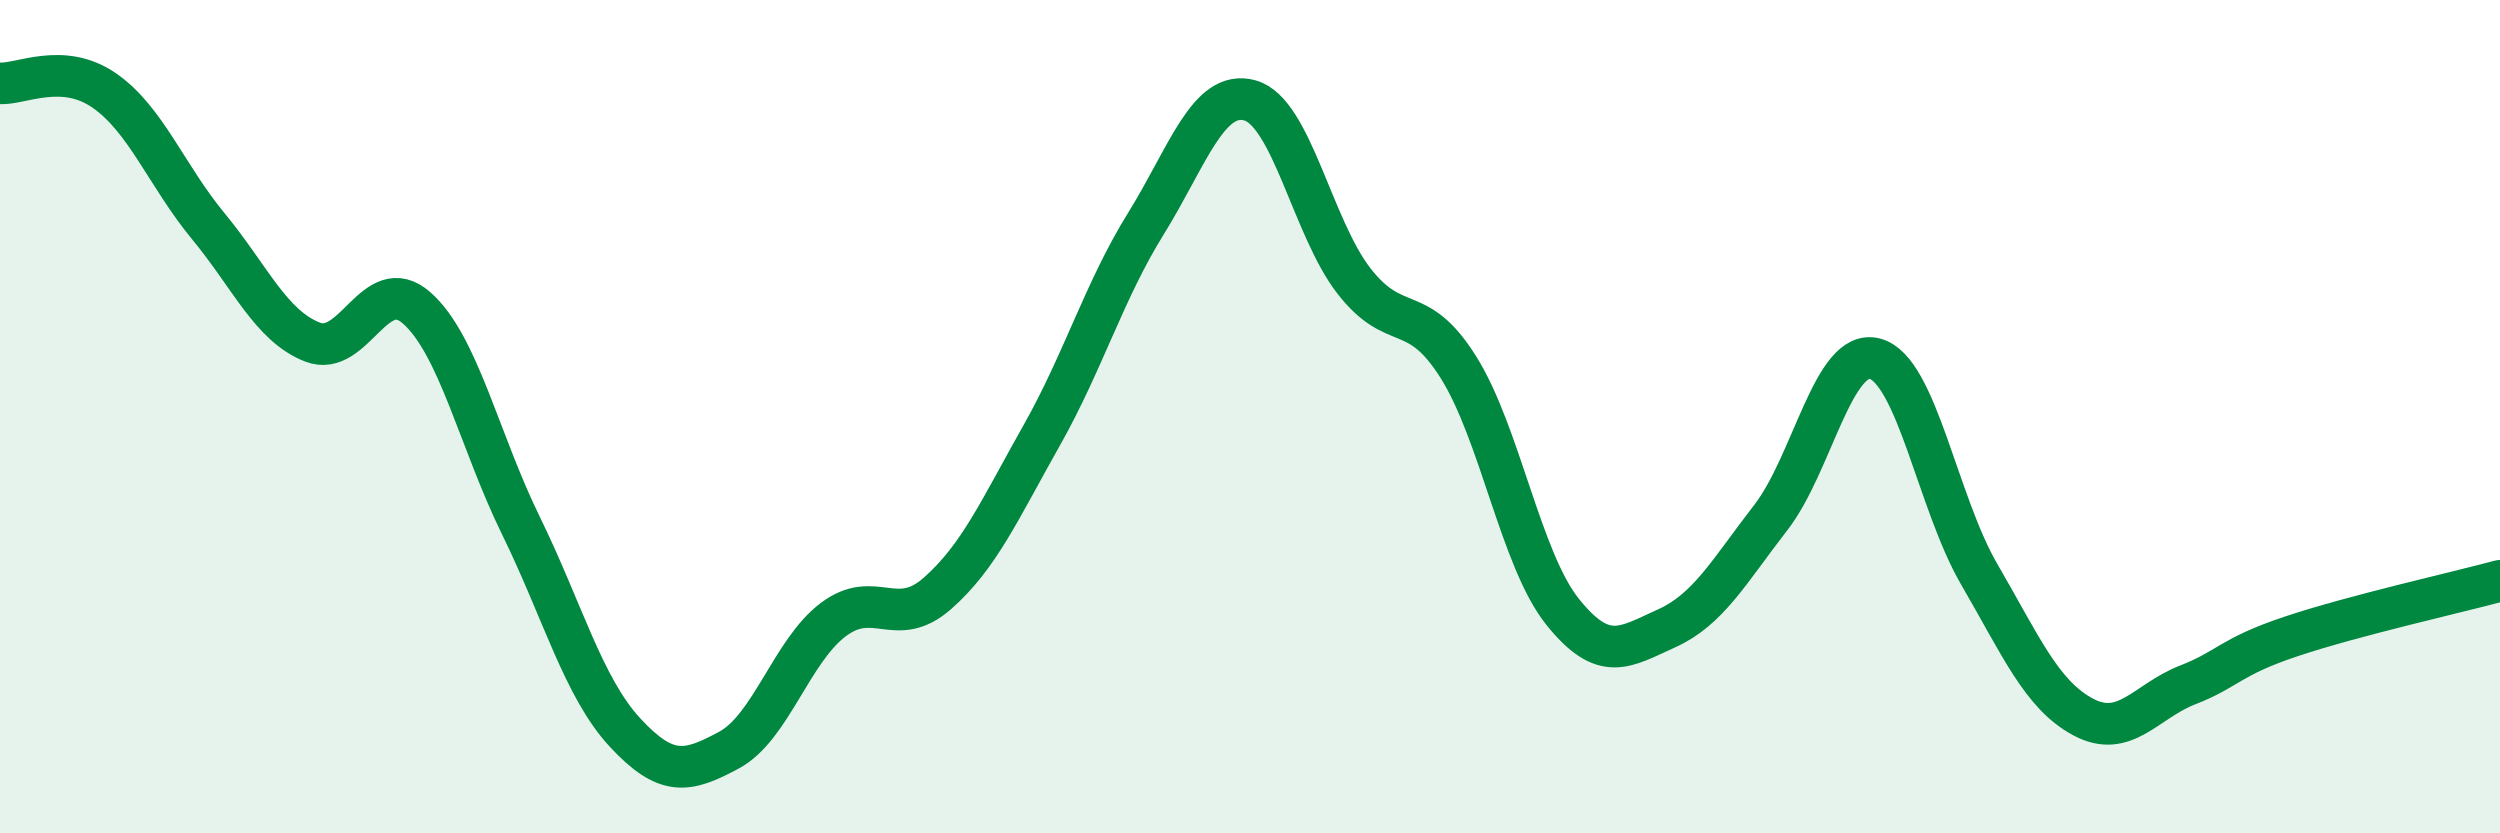
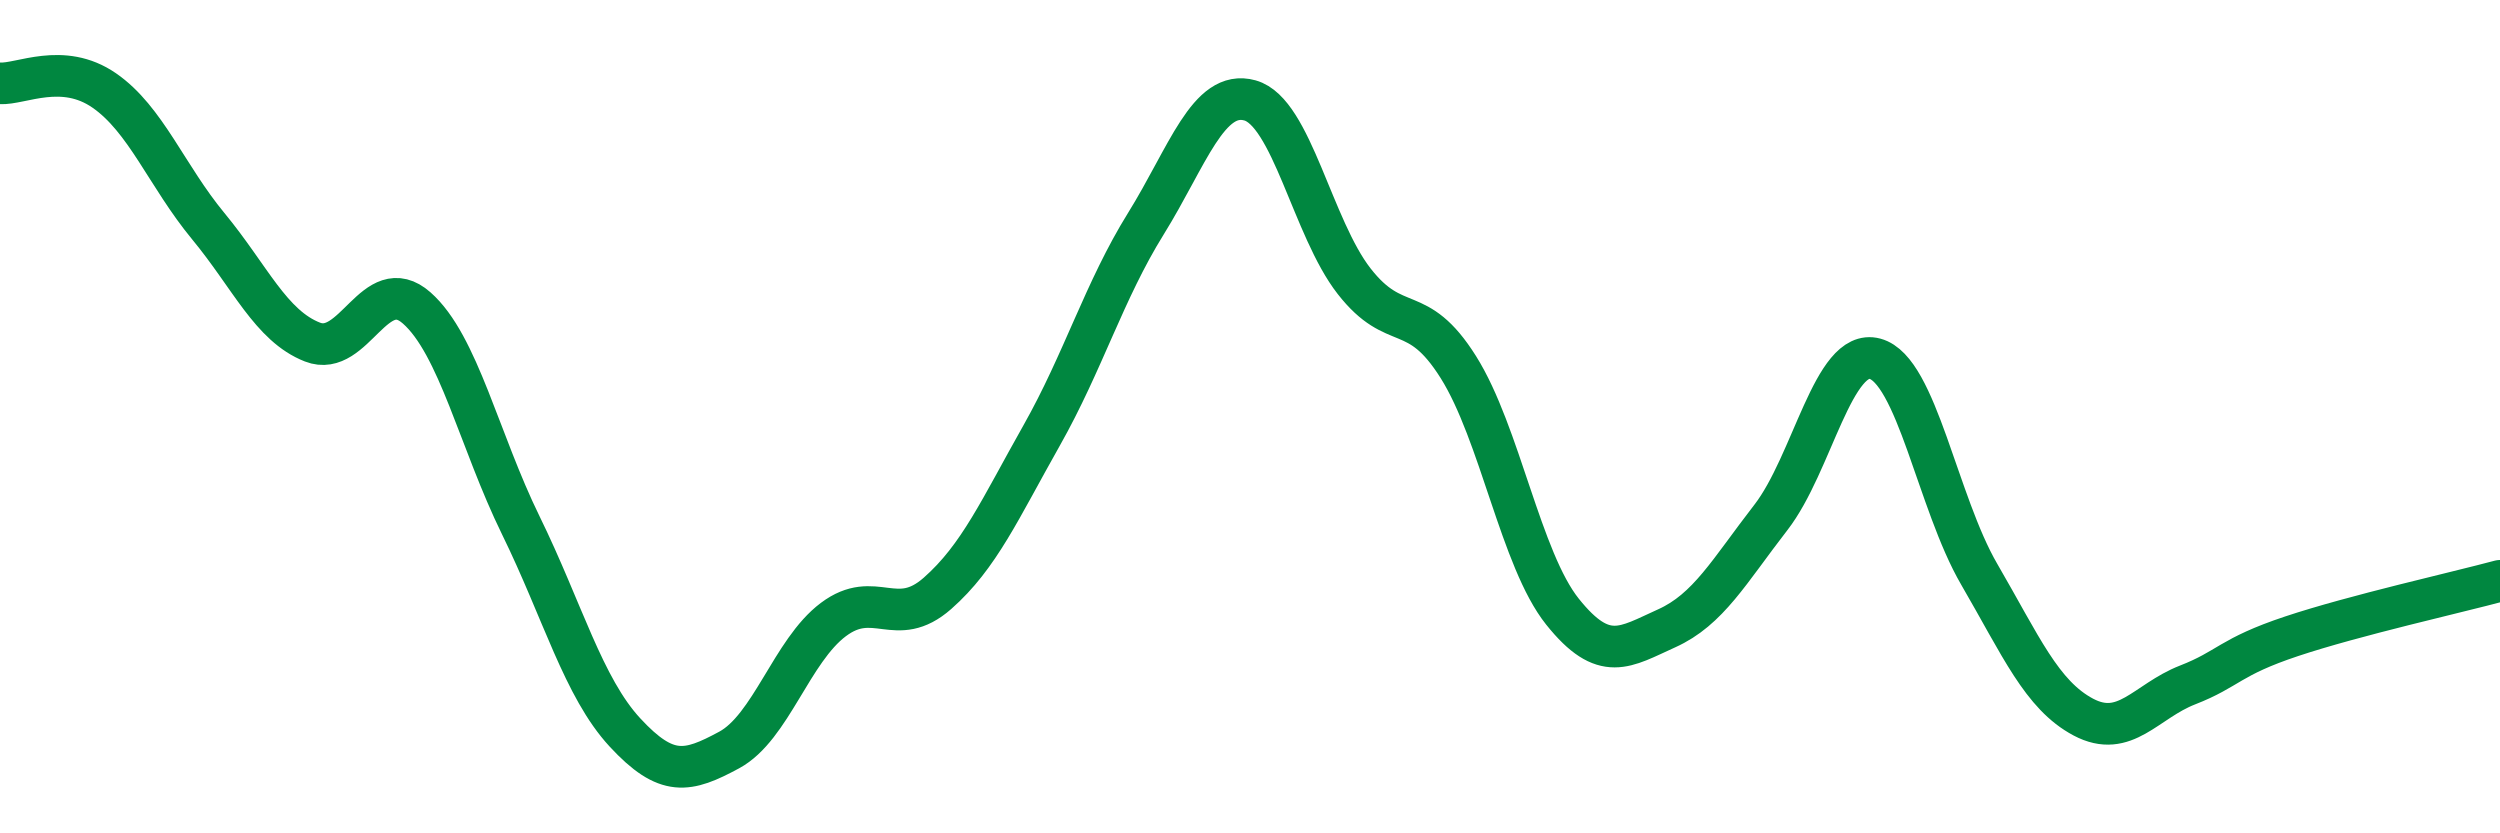
<svg xmlns="http://www.w3.org/2000/svg" width="60" height="20" viewBox="0 0 60 20">
-   <path d="M 0,2 C 0.5,2.03 1.5,1.48 2.5,2.17 C 3.5,2.86 4,4.22 5,5.43 C 6,6.64 6.5,7.82 7.5,8.21 C 8.5,8.6 9,6.51 10,7.39 C 11,8.27 11.5,10.57 12.5,12.61 C 13.5,14.65 14,16.5 15,17.58 C 16,18.66 16.5,18.54 17.5,18 C 18.5,17.46 19,15.62 20,14.87 C 21,14.12 21.5,15.12 22.5,14.24 C 23.5,13.36 24,12.22 25,10.45 C 26,8.68 26.5,6.98 27.5,5.37 C 28.5,3.76 29,2.13 30,2.41 C 31,2.69 31.5,5.47 32.5,6.75 C 33.5,8.03 34,7.22 35,8.81 C 36,10.4 36.5,13.43 37.5,14.68 C 38.5,15.93 39,15.53 40,15.08 C 41,14.63 41.5,13.71 42.5,12.42 C 43.5,11.13 44,8.34 45,8.61 C 46,8.88 46.5,12.06 47.5,13.78 C 48.5,15.5 49,16.68 50,17.21 C 51,17.74 51.5,16.83 52.5,16.44 C 53.5,16.05 53.5,15.77 55,15.27 C 56.5,14.77 59,14.21 60,13.94L60 20L0 20Z" fill="#008740" opacity="0.1" stroke-linecap="round" stroke-linejoin="round" />
  <path d="M 0,2 C 0.5,2.03 1.5,1.48 2.5,2.17 C 3.5,2.86 4,4.22 5,5.43 C 6,6.64 6.5,7.82 7.5,8.21 C 8.5,8.6 9,6.51 10,7.39 C 11,8.27 11.5,10.57 12.5,12.61 C 13.5,14.65 14,16.5 15,17.58 C 16,18.66 16.5,18.54 17.5,18 C 18.5,17.46 19,15.62 20,14.87 C 21,14.12 21.5,15.12 22.5,14.24 C 23.5,13.36 24,12.22 25,10.45 C 26,8.68 26.5,6.98 27.5,5.37 C 28.5,3.76 29,2.13 30,2.41 C 31,2.69 31.5,5.47 32.5,6.75 C 33.5,8.03 34,7.22 35,8.81 C 36,10.4 36.5,13.43 37.5,14.68 C 38.5,15.93 39,15.53 40,15.08 C 41,14.63 41.5,13.71 42.5,12.42 C 43.5,11.13 44,8.34 45,8.61 C 46,8.88 46.5,12.06 47.5,13.78 C 48.5,15.5 49,16.68 50,17.21 C 51,17.74 51.5,16.83 52.5,16.44 C 53.5,16.05 53.5,15.77 55,15.27 C 56.5,14.77 59,14.21 60,13.94" stroke="#008740" stroke-width="1" fill="none" stroke-linecap="round" stroke-linejoin="round" />
</svg>